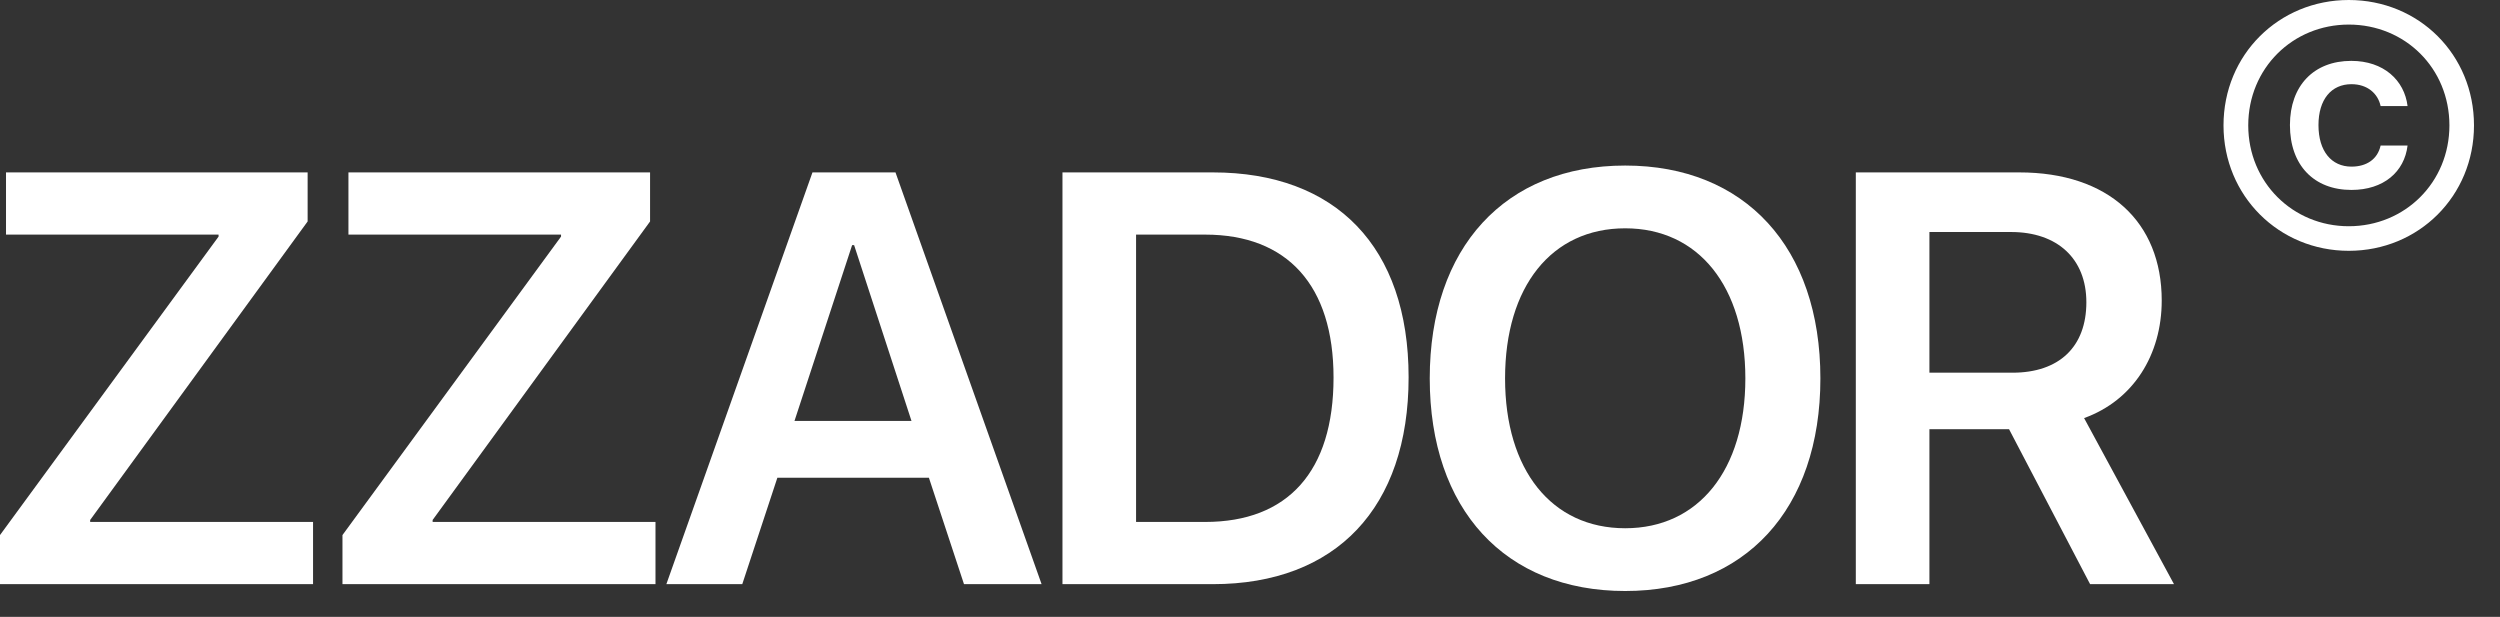
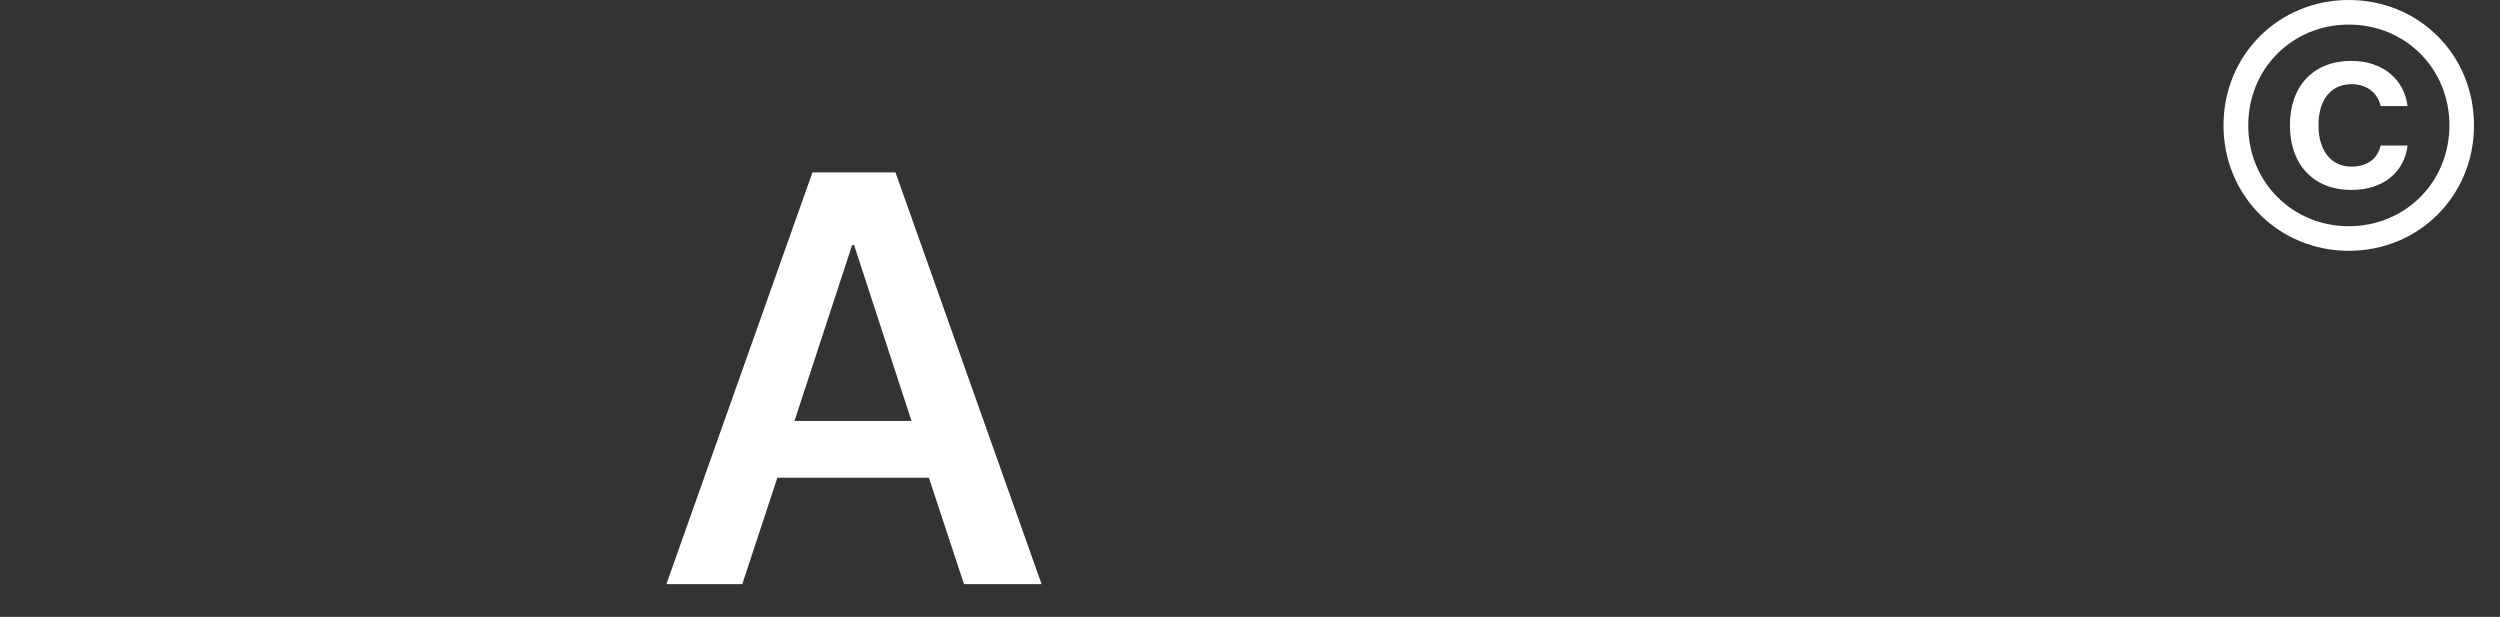
<svg xmlns="http://www.w3.org/2000/svg" width="77" height="19" viewBox="0 0 77 19" fill="none">
  <rect x="0" y="0" width="77" height="19" fill="#333333" stroke="none" />
-   <path d="M0 17.992V16.48L6.732 7.287V7.226H0.185V5.31H9.475V6.821L2.777 16.015V16.076H9.642V17.992H0Z" fill="white" />
-   <path d="M10.548 17.992V16.48L17.28 7.287V7.226H10.732V5.31H20.022V6.821L13.325 16.015V16.076H20.189V17.992H10.548Z" fill="white" />
  <path d="M29.691 17.992L28.61 14.714H23.943L22.862 17.992H20.524L25.024 5.31H27.581L32.081 17.992H29.691ZM26.245 7.551L24.47 12.965H28.074L26.307 7.551H26.245Z" fill="white" />
-   <path d="M32.724 5.31H37.356C41.144 5.31 43.385 7.604 43.385 11.62C43.385 15.637 41.153 17.992 37.356 17.992H32.724V5.31ZM34.991 7.226V16.076H37.118C39.667 16.076 41.073 14.521 41.073 11.629C41.073 8.79 39.65 7.226 37.118 7.226H34.991Z" fill="white" />
-   <path d="M50.056 5.099C53.748 5.099 56.068 7.621 56.068 11.655C56.068 15.69 53.748 18.203 50.056 18.203C46.356 18.203 44.036 15.69 44.036 11.655C44.036 7.621 46.356 5.099 50.056 5.099ZM50.056 7.032C47.789 7.032 46.356 8.825 46.356 11.655C46.356 14.477 47.789 16.27 50.056 16.27C52.315 16.27 53.757 14.477 53.757 11.655C53.757 8.825 52.315 7.032 50.056 7.032Z" fill="white" />
-   <path d="M59.426 7.146V11.479H61.984C63.425 11.479 64.26 10.68 64.26 9.309C64.26 7.973 63.373 7.146 61.94 7.146H59.426ZM59.426 13.22V17.992H57.159V5.31H62.195C64.937 5.31 66.581 6.83 66.581 9.256C66.581 10.935 65.702 12.332 64.19 12.877L66.959 17.992H64.375L61.879 13.22H59.426Z" fill="white" />
  <path d="M72.342 7.725C70.193 7.725 68.484 6.035 68.484 3.862C68.484 1.68 70.193 0 72.342 0C74.5 0 76.199 1.68 76.199 3.862C76.199 6.035 74.5 7.725 72.342 7.725ZM72.342 6.968C74.075 6.968 75.442 5.615 75.442 3.862C75.442 2.1 74.075 0.757 72.342 0.757C70.618 0.757 69.246 2.1 69.246 3.862C69.246 5.615 70.618 6.968 72.342 6.968ZM74.153 3.267H73.323C73.24 2.881 72.918 2.593 72.425 2.593C71.805 2.593 71.409 3.062 71.409 3.853C71.409 4.658 71.81 5.132 72.425 5.132C72.894 5.132 73.231 4.902 73.323 4.482H74.153C74.056 5.293 73.416 5.85 72.425 5.85C71.268 5.85 70.53 5.088 70.53 3.853C70.53 2.637 71.268 1.875 72.42 1.875C73.416 1.875 74.056 2.471 74.153 3.267Z" fill="white" />
</svg>